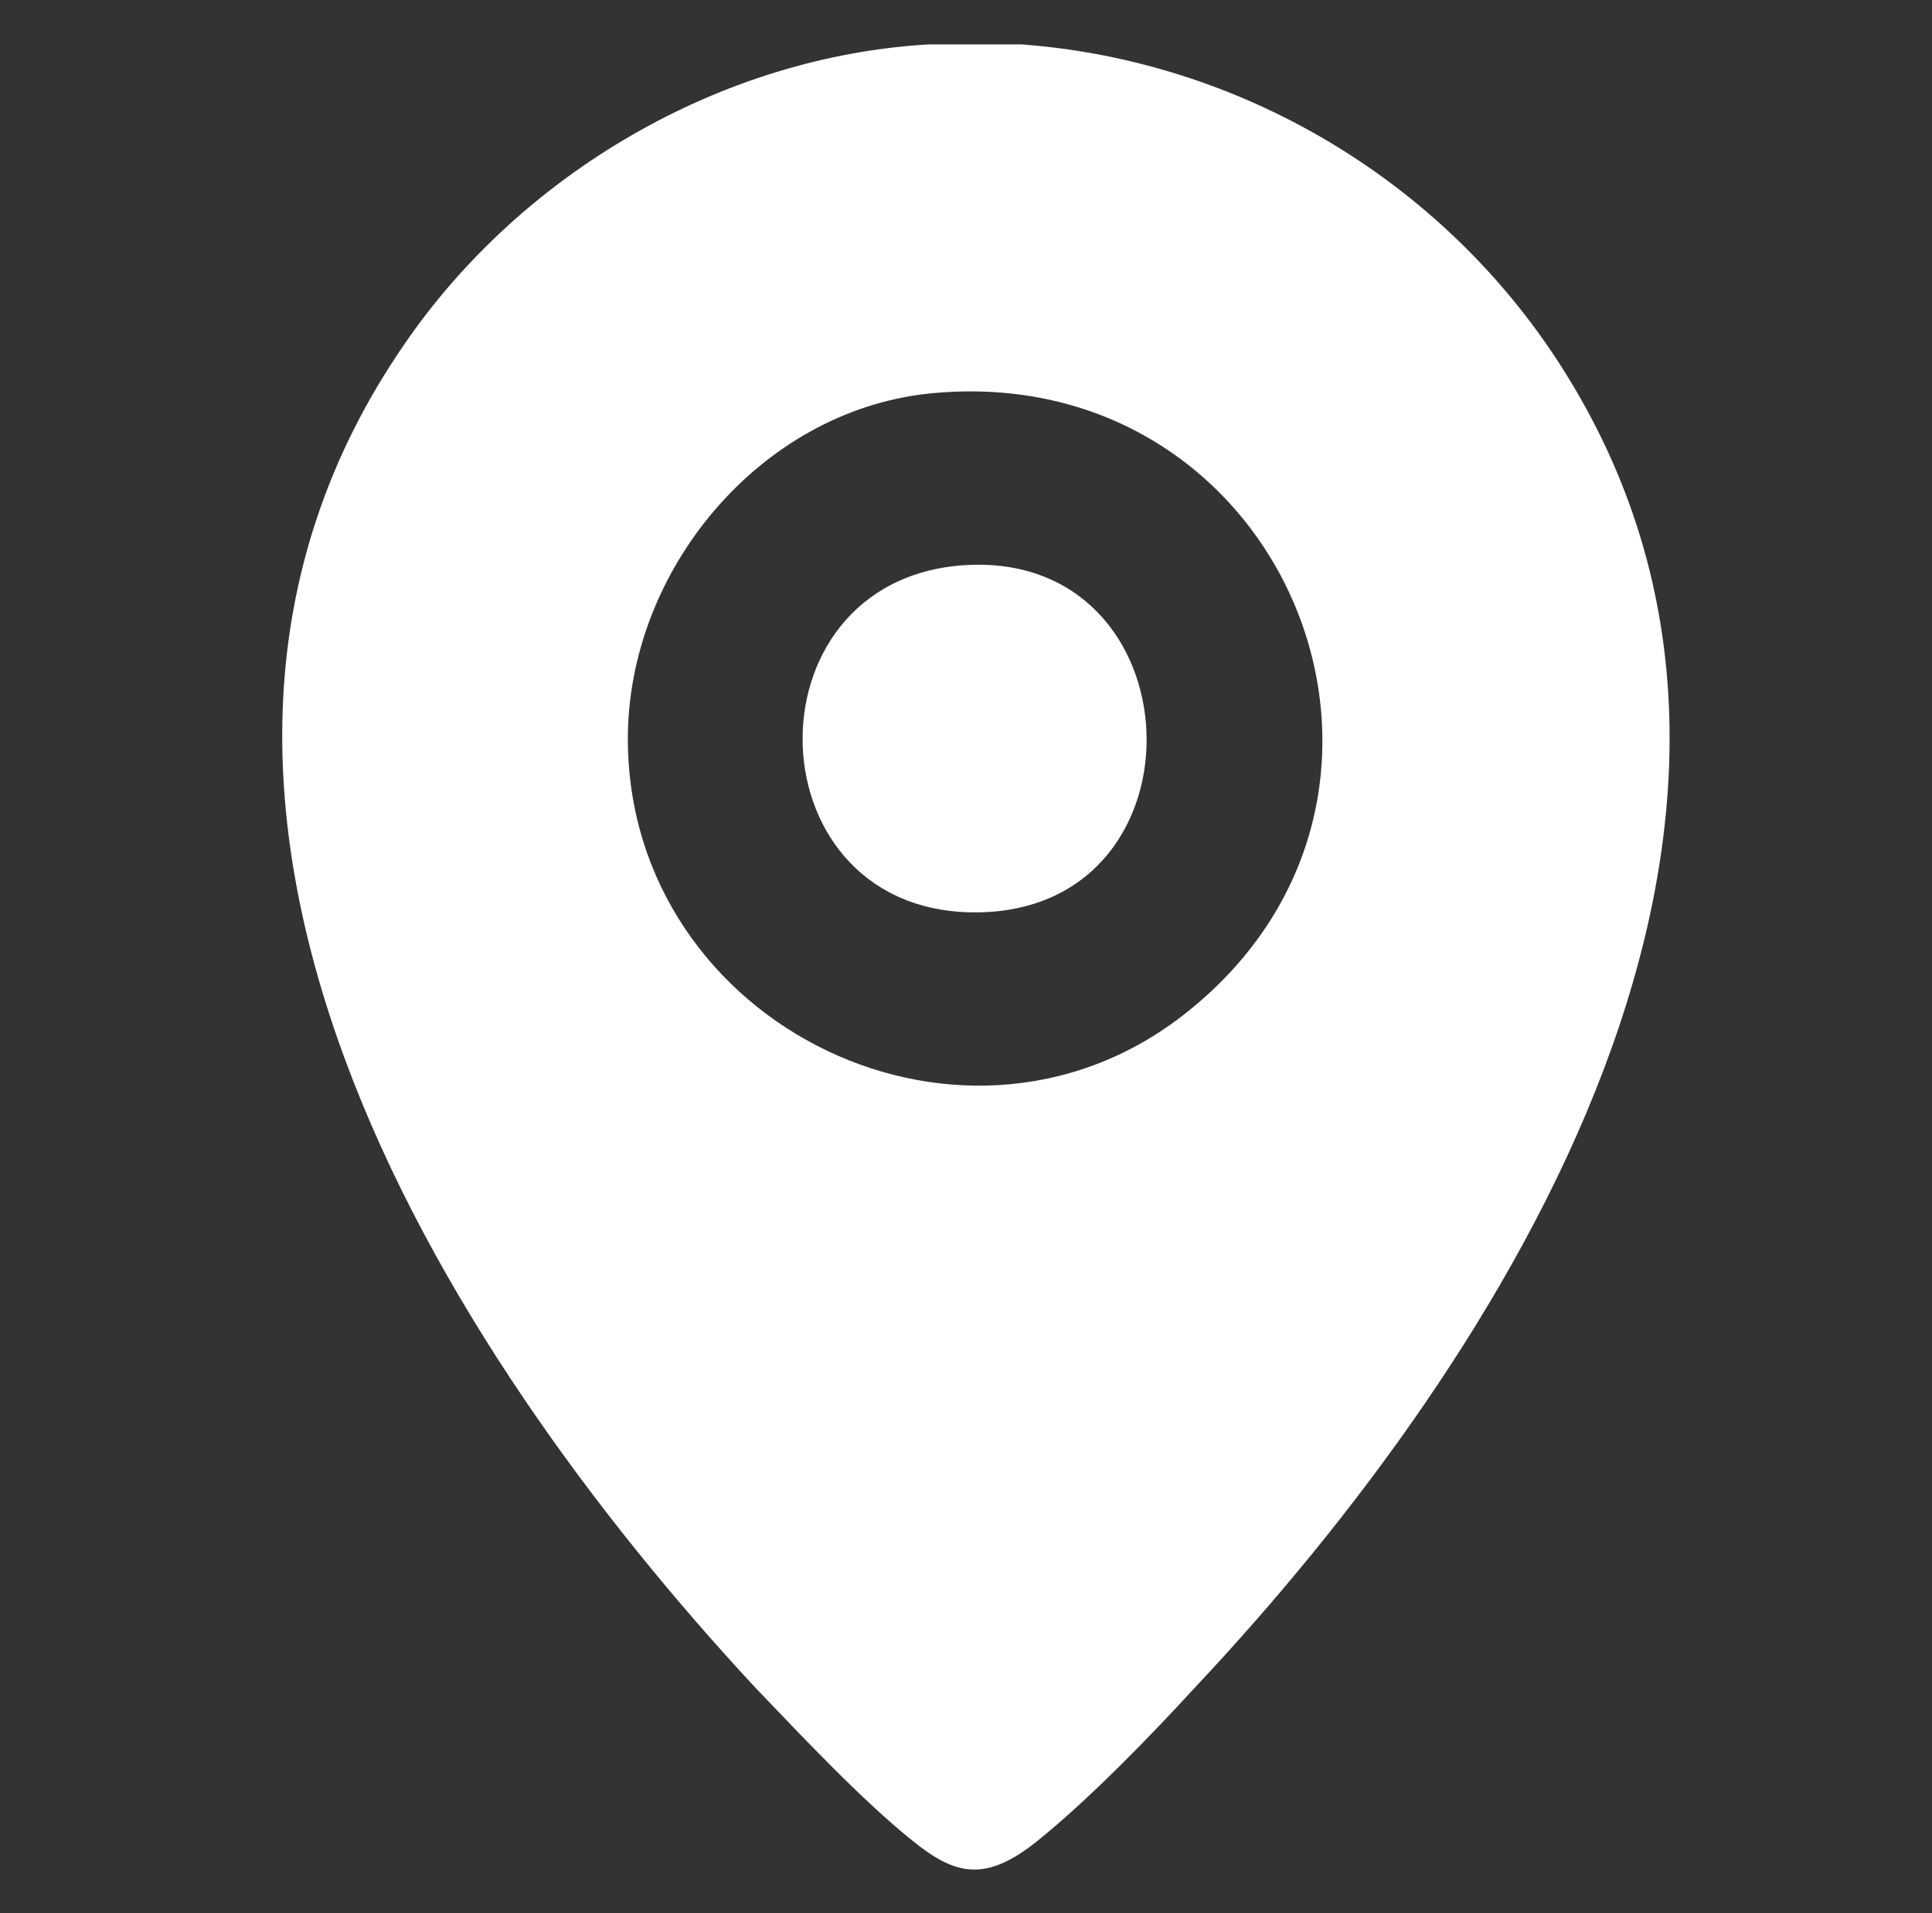
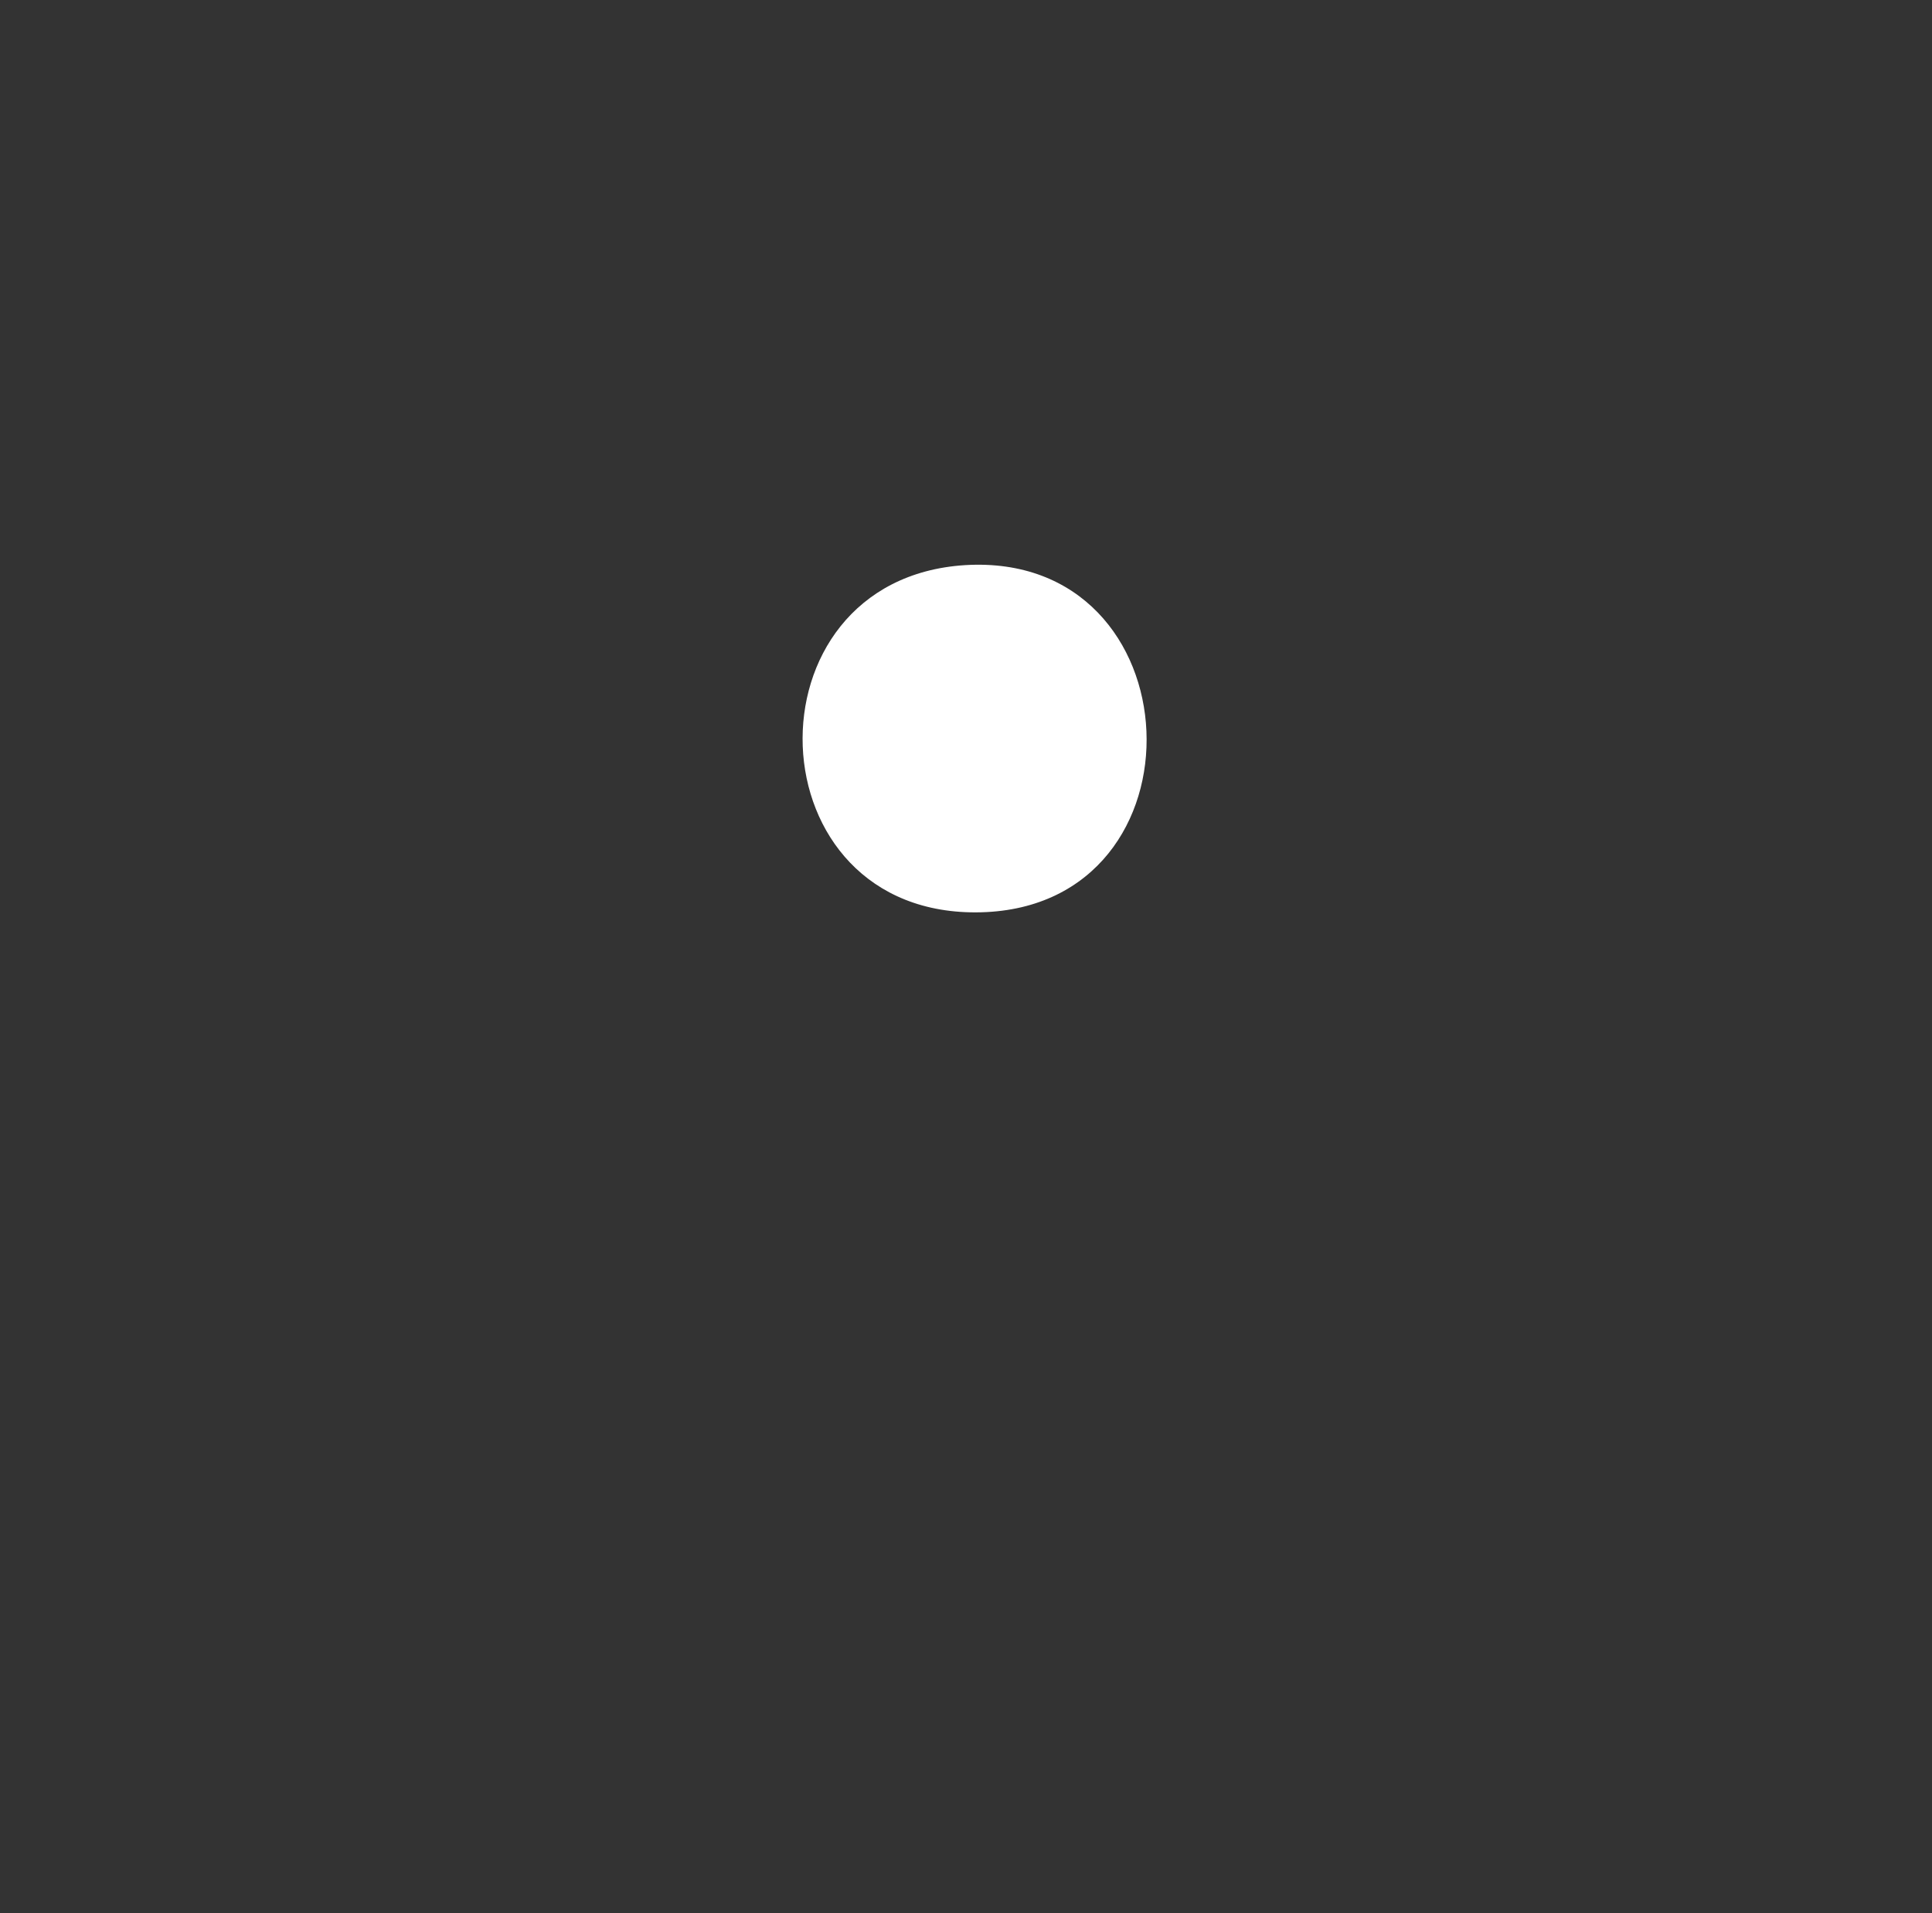
<svg xmlns="http://www.w3.org/2000/svg" id="_圖層_1" viewBox="0 0 95.7 94.8">
  <rect x="0" y="0" width="95.7" height="94.8" fill="#333333" stroke="none" />
  <defs>
    <style>.cls-1{fill:#fff;}</style>
  </defs>
-   <path class="cls-1" d="M50.6,2.2c10.8.8,20.8,6.7,26.7,15.9,14.3,22.3-2.6,49-18.1,65.5-2.2,2.4-5.2,5.5-7.8,7.6s-4.1,1.7-6.2,0c-2.5-2-5.5-5.2-7.8-7.6C21.8,66.8,4.6,39.5,20,17.1c5.8-8.5,15.7-14.3,26-14.9h4.6ZM46,19.5c-8.4.9-14.9,8.8-14.9,17.1,0,14.3,17,22.5,28,13.3,13.3-11,4.4-32.2-13.1-30.4Z" />
-   <path class="cls-1" d="M47.8,28c11.5-.7,12.2,16.9.8,17.2s-11.9-16.5-.8-17.2Z" />
+   <path class="cls-1" d="M47.8,28c11.5-.7,12.2,16.9.8,17.2s-11.9-16.5-.8-17.2" />
</svg>